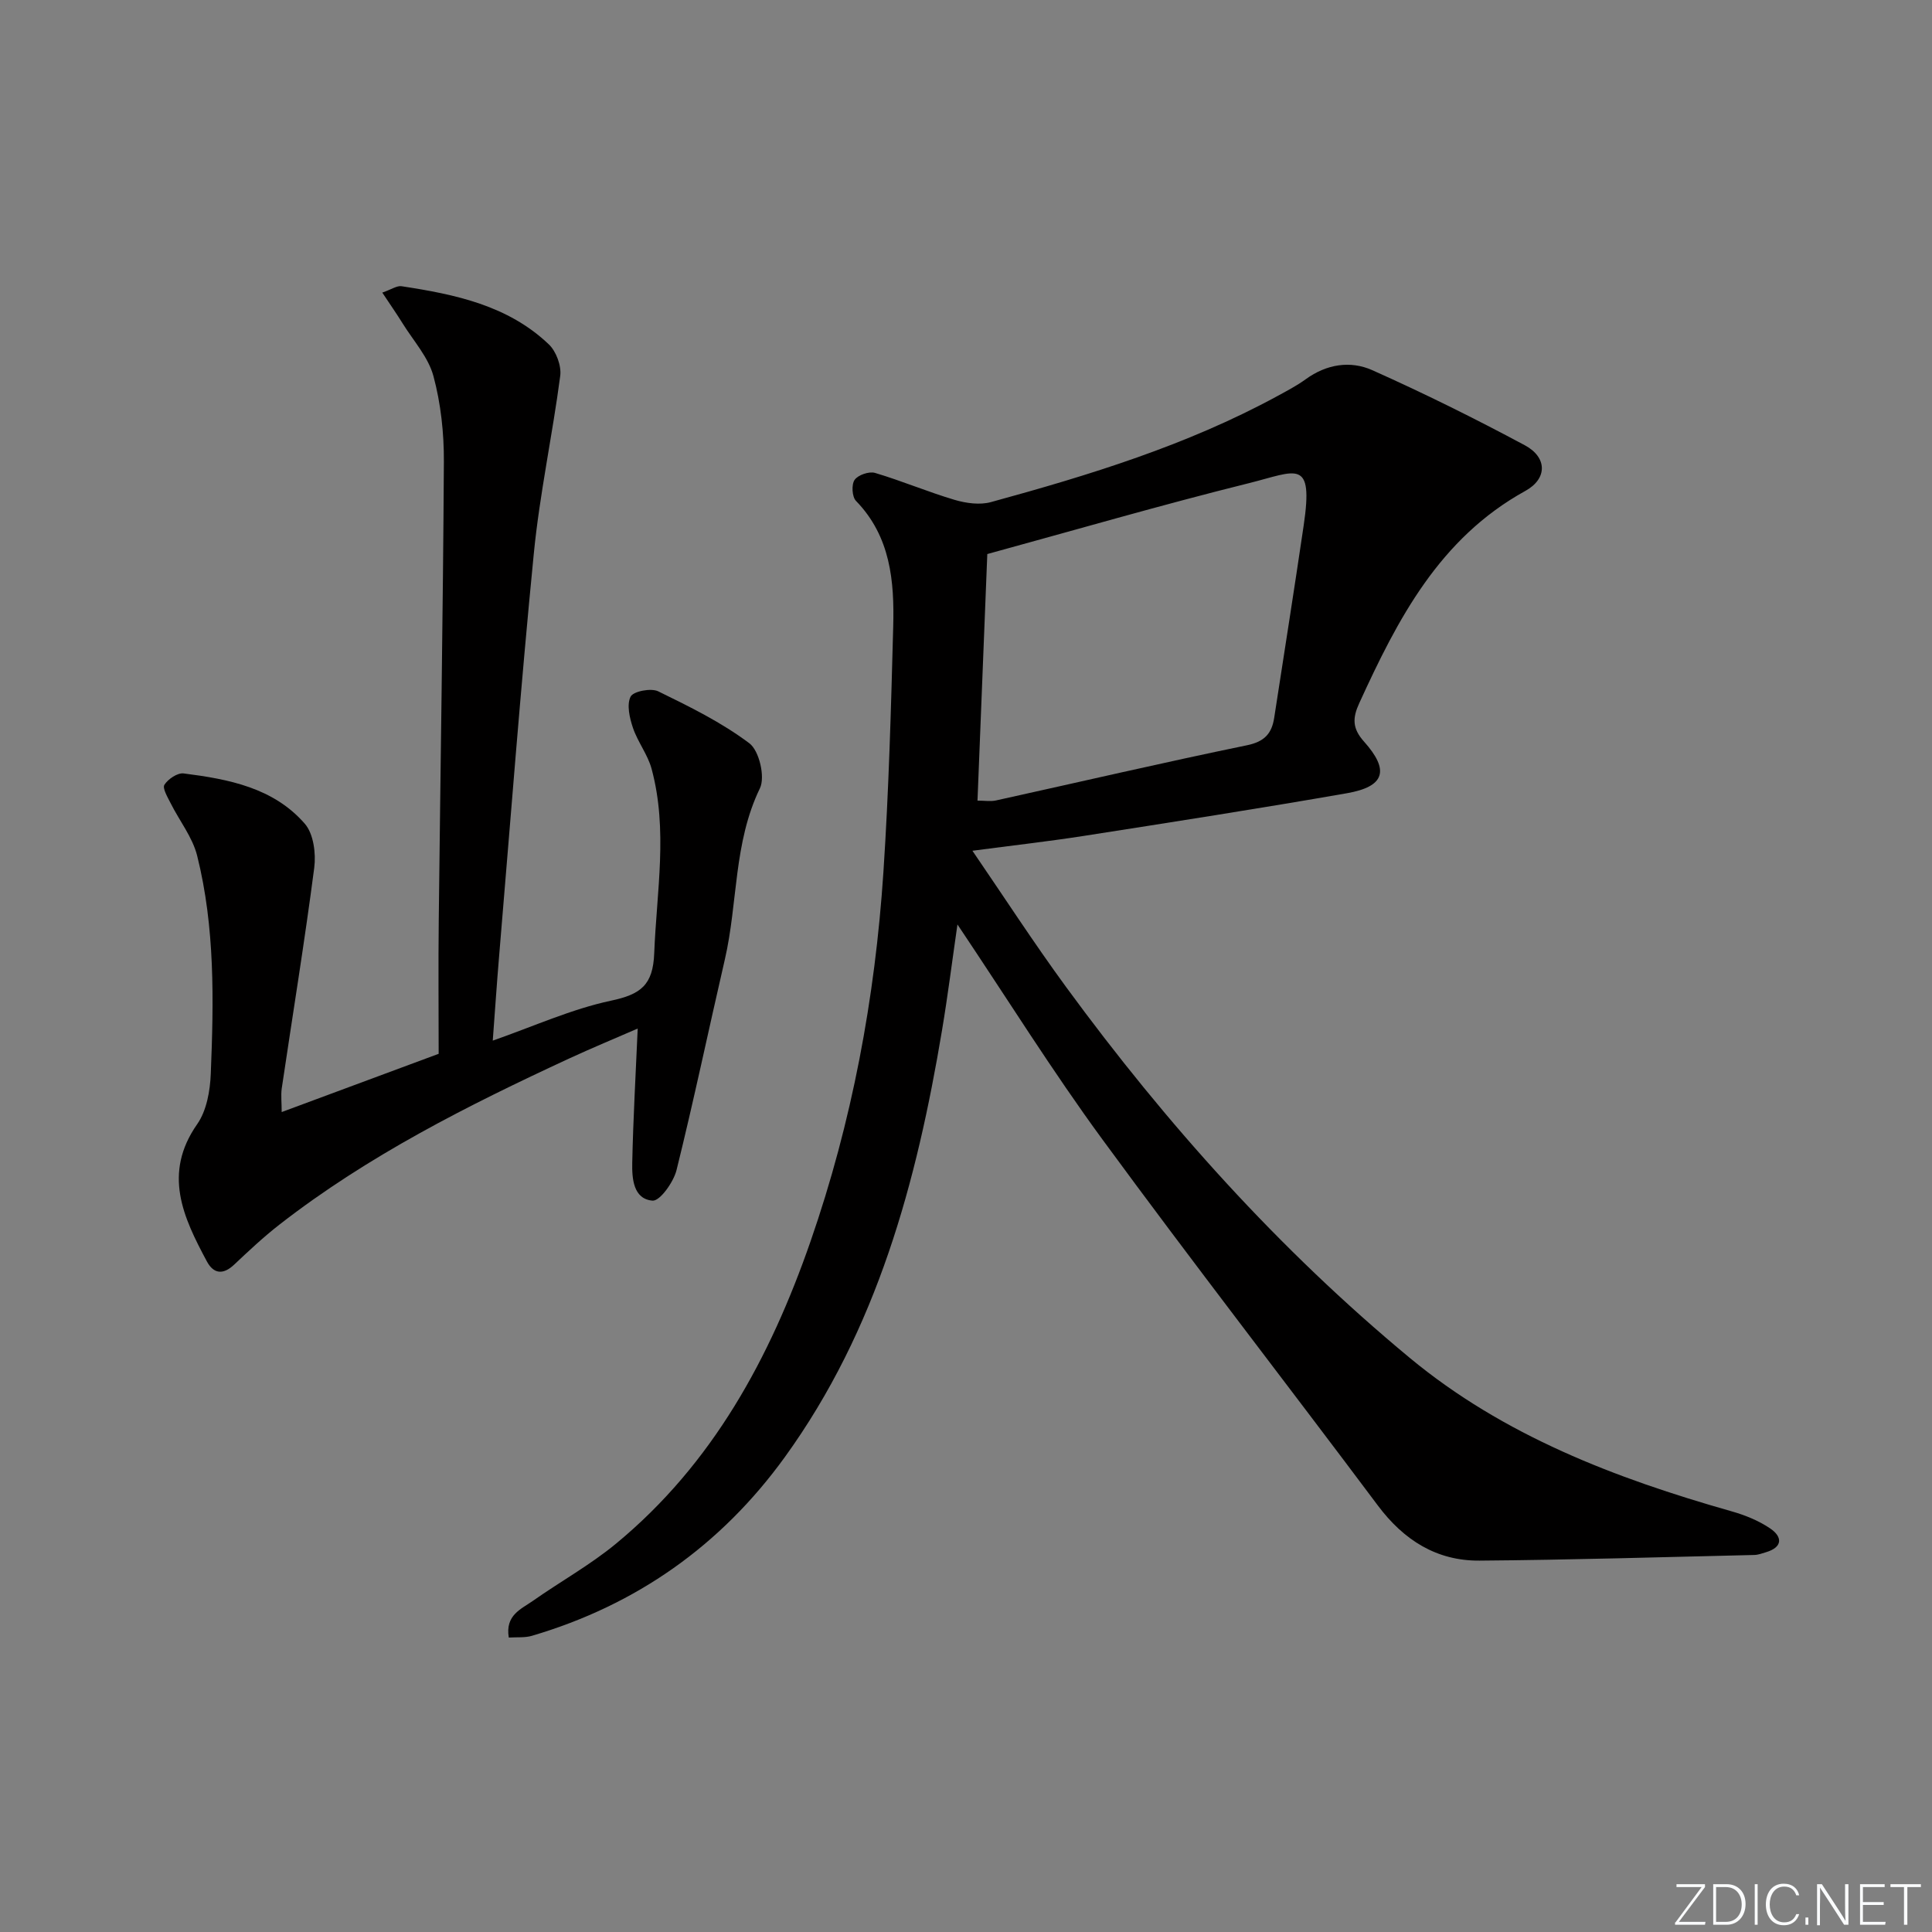
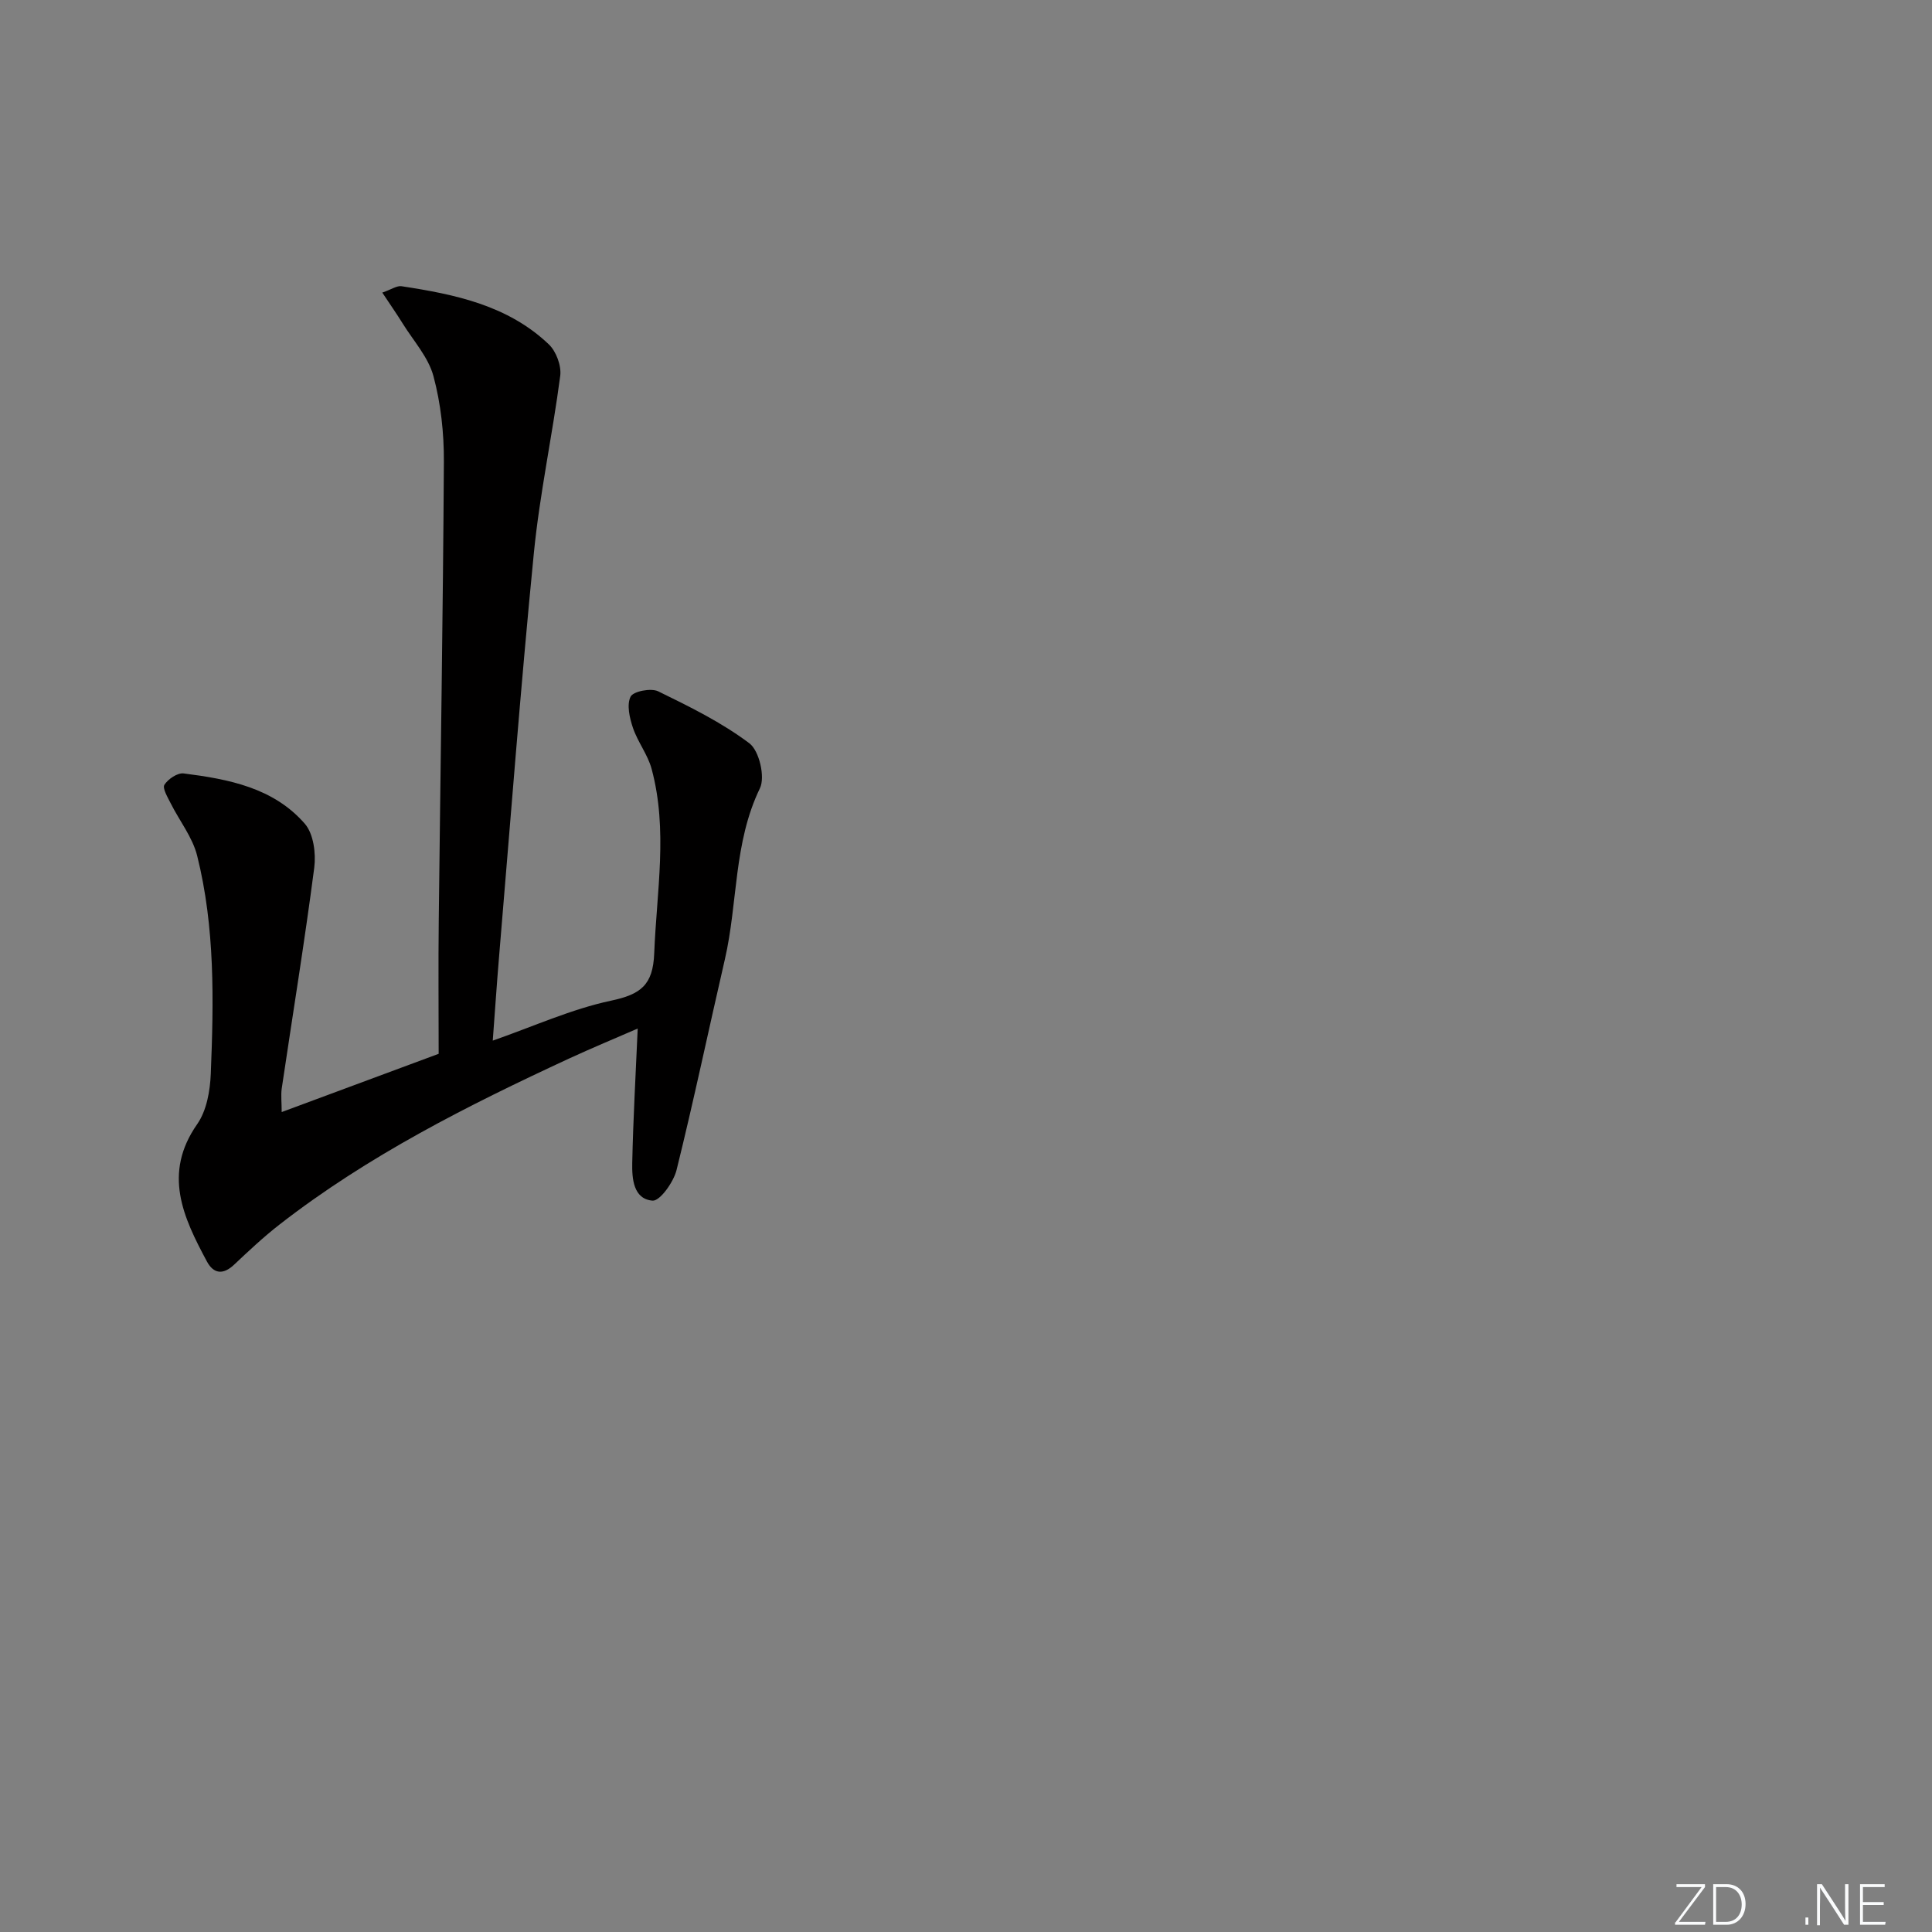
<svg xmlns="http://www.w3.org/2000/svg" enable-background="new 0 0 400 400" viewBox="0 0 400 400">
  <rect x="0" y="0" width="400" height="400" fill="#808080" stroke="none" />
  <g fill="#fafbfc">
    <path d="m346.9 398 5.4-7.3h-5.2v-.6h5.9v.6l-5.4 7.2h5.5l-.1.6h-6.2v-.5z" />
    <path d="m354.7 390.1h2.8c2.3 0 3.9 1.6 3.9 4.1s-1.6 4.3-3.9 4.3h-2.8zm.6 7.8h2c2.2 0 3.3-1.6 3.3-3.6 0-1.8-1-3.6-3.3-3.6h-2z" />
-     <path d="m363.9 390.1v8.4h-.6v-8.4z" />
-     <path d="m372.5 396.3c-.4 1.3-1.4 2.3-3.2 2.3-2.4 0-3.7-1.9-3.7-4.3 0-2.3 1.2-4.3 3.7-4.3 1.8 0 2.9 1 3.2 2.4h-.6c-.4-1.1-1.1-1.8-2.5-1.8-2.1 0-3 1.9-3 3.7s.9 3.7 3 3.7c1.4 0 2.1-.7 2.5-1.7z" />
    <path d="m373.8 398.5v-1.5h.6v1.5z" />
    <path d="m376.2 398.5v-8.4h1c1.3 2 4.4 6.7 4.9 7.6-.1-1.2-.1-2.4-.1-3.8v-3.8h.7v8.4h-.9c-1.2-1.9-4.4-6.8-5-7.7.1 1.1 0 2.3 0 3.9v3.9h-.6z" />
    <path d="m390 394.4h-4.3v3.5h4.7l-.1.6h-5.2v-8.4h5.1v.6h-4.5v3.1h4.3z" />
-     <path d="m394.2 390.7h-2.8v-.6h6.3v.6h-2.8v7.8h-.7z" />
  </g>
-   <path d="m201.33 176.14c6.47 9.45 12.69 19.05 19.43 28.26 20.73 28.31 44.06 54.31 71.11 76.73 19.44 16.11 42.57 24.93 66.56 31.75 2.83.8 5.7 1.95 8.1 3.59 2.51 1.71 2.6 3.86-.9 4.9-.79.24-1.61.55-2.42.57-18.96.44-37.92 1.02-56.89 1.17-8.89.07-15.69-4.25-21.05-11.41-18.94-25.31-38.33-50.28-57.01-75.77-10.4-14.19-19.72-29.17-30.03-44.53-1.11 7.67-2 14.77-3.18 21.82-5.26 31.54-13.45 62.03-32.57 88.47-13.22 18.27-30.7 30.6-52.33 36.98-1.48.44-3.14.26-4.81.37-.78-4.65 2.56-5.89 4.99-7.6 5.7-4.01 11.87-7.43 17.22-11.85 20.02-16.53 31.89-38.49 40.25-62.54 8.6-24.76 13.37-50.37 15.1-76.48 1.12-16.92 1.58-33.89 2.03-50.84.25-9.4-.54-18.65-7.71-26.03-.82-.84-.96-3.39-.28-4.35.71-1.02 3-1.8 4.22-1.44 5.56 1.65 10.92 3.93 16.48 5.58 2.37.7 5.23 1.1 7.54.46 20.35-5.57 40.51-11.75 59.18-21.89 2.04-1.11 4.12-2.2 6-3.56 4.28-3.11 9.21-3.88 13.73-1.87 10.73 4.79 21.28 10.02 31.63 15.57 4.6 2.47 4.71 6.88.1 9.43-17.8 9.81-26.44 26.54-34.4 43.95-1.4 3.05-1.48 5.2.98 7.95 5.36 5.99 4.29 9.33-3.54 10.7-18.13 3.17-36.32 6-54.5 8.84-7.33 1.14-14.72 1.97-23.03 3.07zm1.05-10.38c1.5 0 2.7.21 3.8-.03 17.33-3.82 34.61-7.85 51.99-11.43 3.65-.75 5.14-2.45 5.64-5.69 2.05-13.27 4.14-26.52 6.1-39.8 2.08-14.07-1.49-11.23-11.32-8.78-18.11 4.5-36.05 9.72-54.18 14.68-.66 16.43-1.34 33.51-2.03 51.05z" fill="#010000" />
  <path d="m58.32 230.24c11.07-4.11 21.6-8.01 32.5-12.06 0-9.12-.09-18.43.02-27.74.35-31.63.88-63.26 1.06-94.88.03-5.91-.63-12-2.16-17.69-1.05-3.91-4.13-7.29-6.36-10.88-1.26-2.03-2.63-3.99-4.23-6.41 1.92-.67 3.03-1.47 3.99-1.32 11.08 1.69 22.03 3.96 30.5 12.05 1.52 1.45 2.62 4.43 2.35 6.5-1.61 12.29-4.26 24.47-5.47 36.79-2.74 27.78-4.85 55.62-7.19 83.43-.48 5.72-.86 11.45-1.31 17.42 8.5-2.97 16.3-6.53 24.48-8.27 6.13-1.3 8.7-3.2 8.95-9.83.5-12.76 2.87-25.51-.54-38.16-.8-2.97-2.88-5.57-3.87-8.51-.69-2.05-1.32-4.78-.48-6.45.56-1.11 4.23-1.82 5.71-1.1 6.52 3.18 13.14 6.44 18.89 10.77 2.03 1.53 3.3 6.98 2.17 9.31-5.48 11.3-4.55 23.72-7.26 35.44-3.36 14.53-6.41 29.13-10 43.6-.62 2.5-3.46 6.47-4.98 6.33-3.98-.34-4.26-4.59-4.19-7.86.19-9.08.71-18.15 1.13-27.77-4.66 2.03-9.47 4.02-14.19 6.2-21 9.73-41.64 20.11-60.01 34.41-3.27 2.55-6.32 5.41-9.34 8.26-2.28 2.16-4.26 1.95-5.66-.66-4.89-9.12-9.17-18.18-2-28.42 1.95-2.79 2.67-6.89 2.81-10.43.61-15.13.89-30.31-2.82-45.14-.96-3.84-3.67-7.23-5.49-10.87-.62-1.24-1.74-3.1-1.29-3.82.76-1.19 2.71-2.51 3.98-2.35 9.3 1.18 18.62 2.96 25.1 10.43 1.8 2.08 2.32 6.14 1.94 9.1-1.99 15.29-4.48 30.51-6.74 45.76-.18 1.4 0 2.86 0 4.82z" fill="#010000" />
</svg>